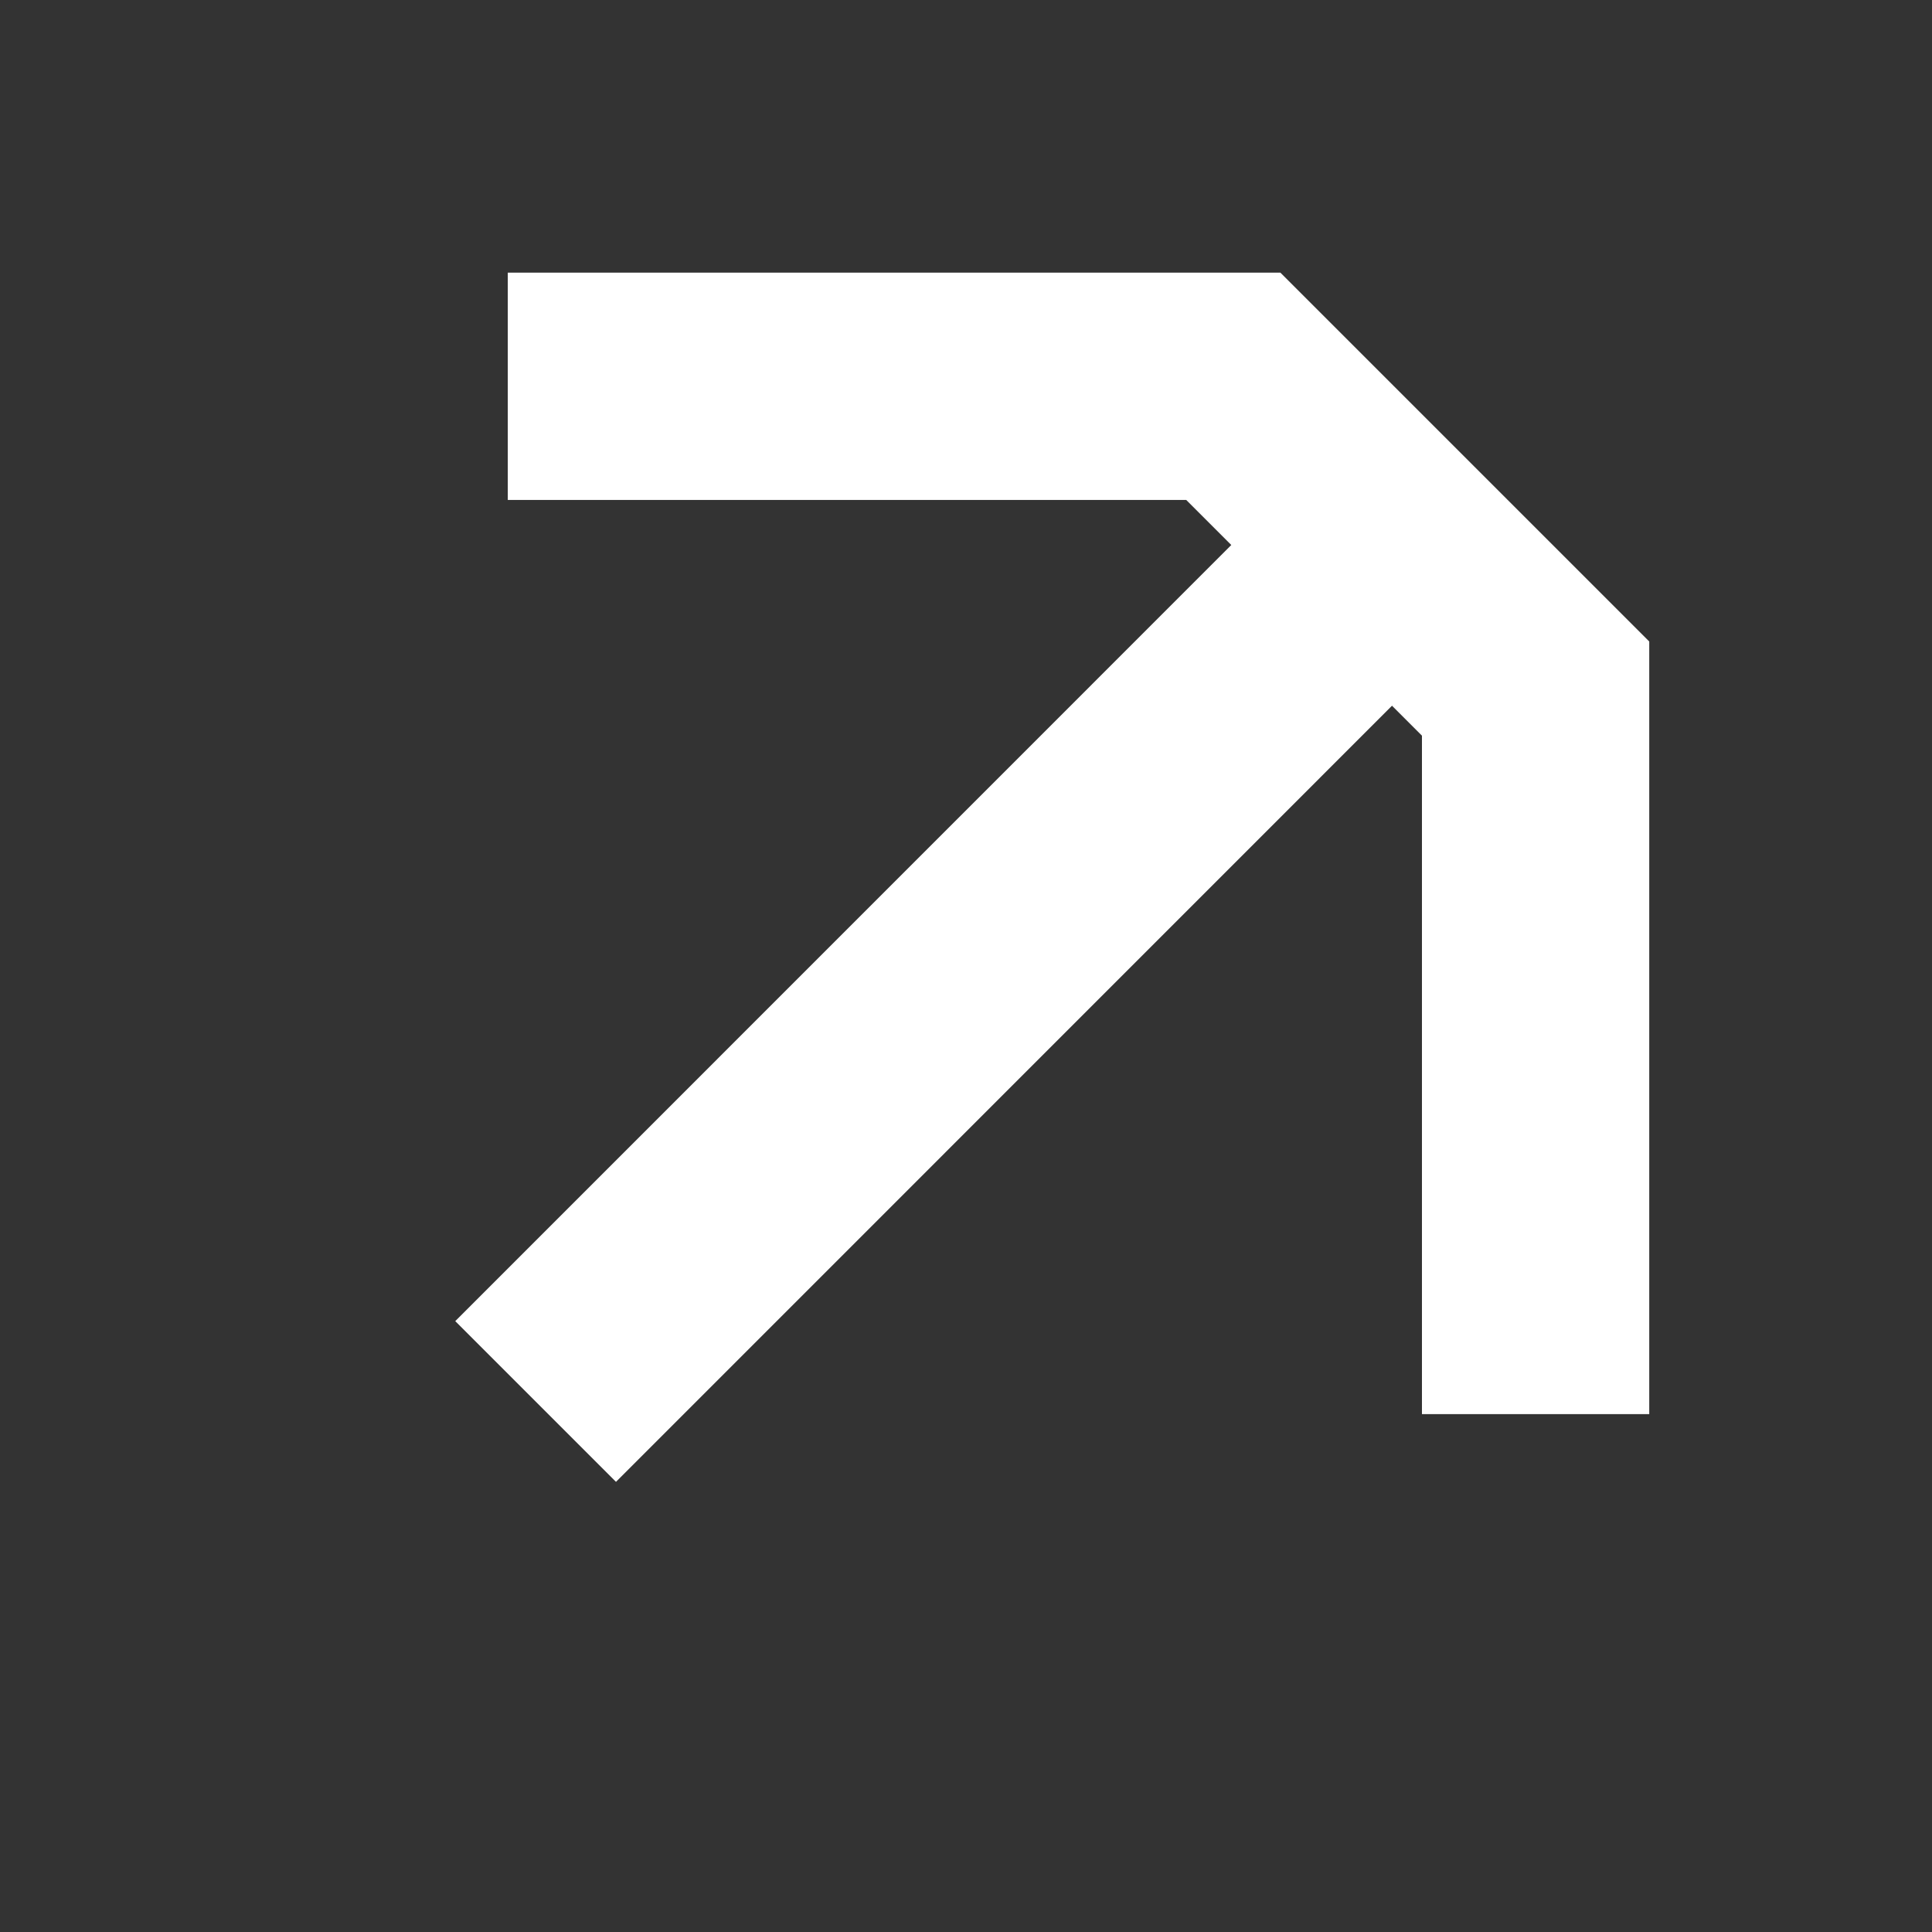
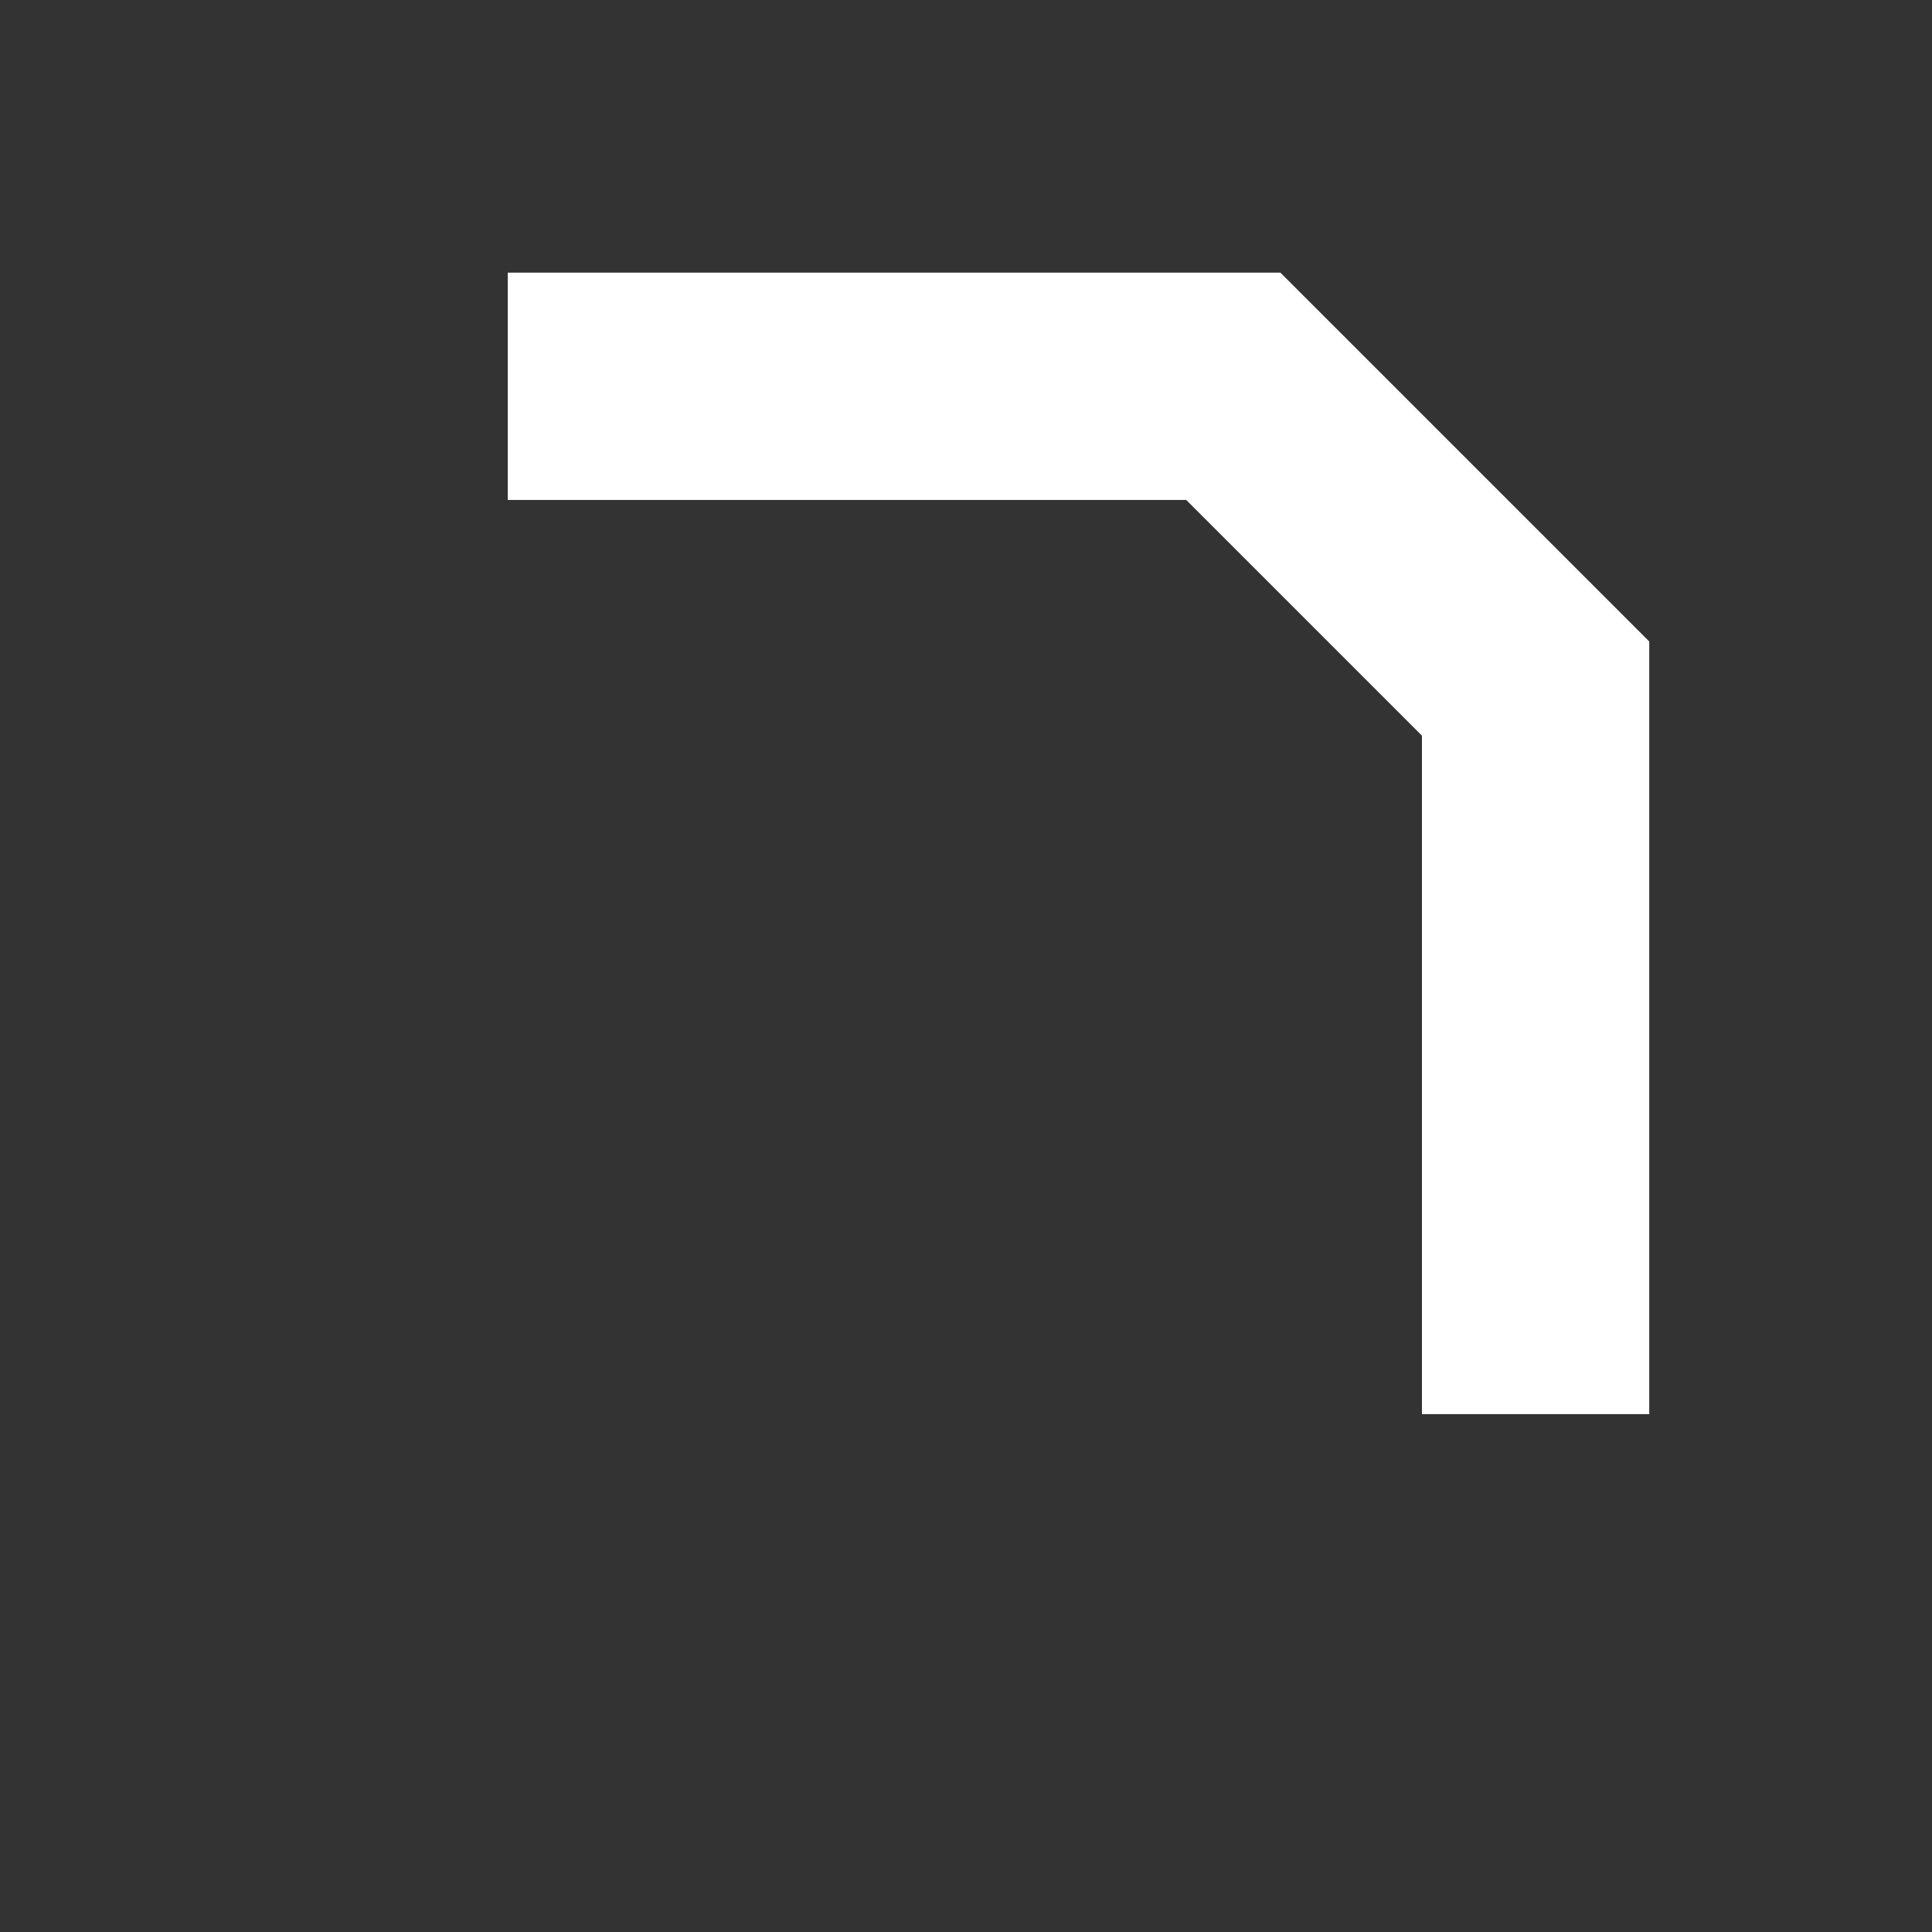
<svg xmlns="http://www.w3.org/2000/svg" width="17" height="17" viewBox="0 0 17 17" fill="none">
  <rect x="0" y="0" width="17" height="17" fill="#333333" stroke="none" />
  <path d="M13.512 12.443L13.512 6.059L10.852 3.399L4.468 3.399" stroke="white" stroke-width="2" />
-   <path d="M4.713 12.332L12.248 4.796" stroke="white" stroke-width="2" />
</svg>